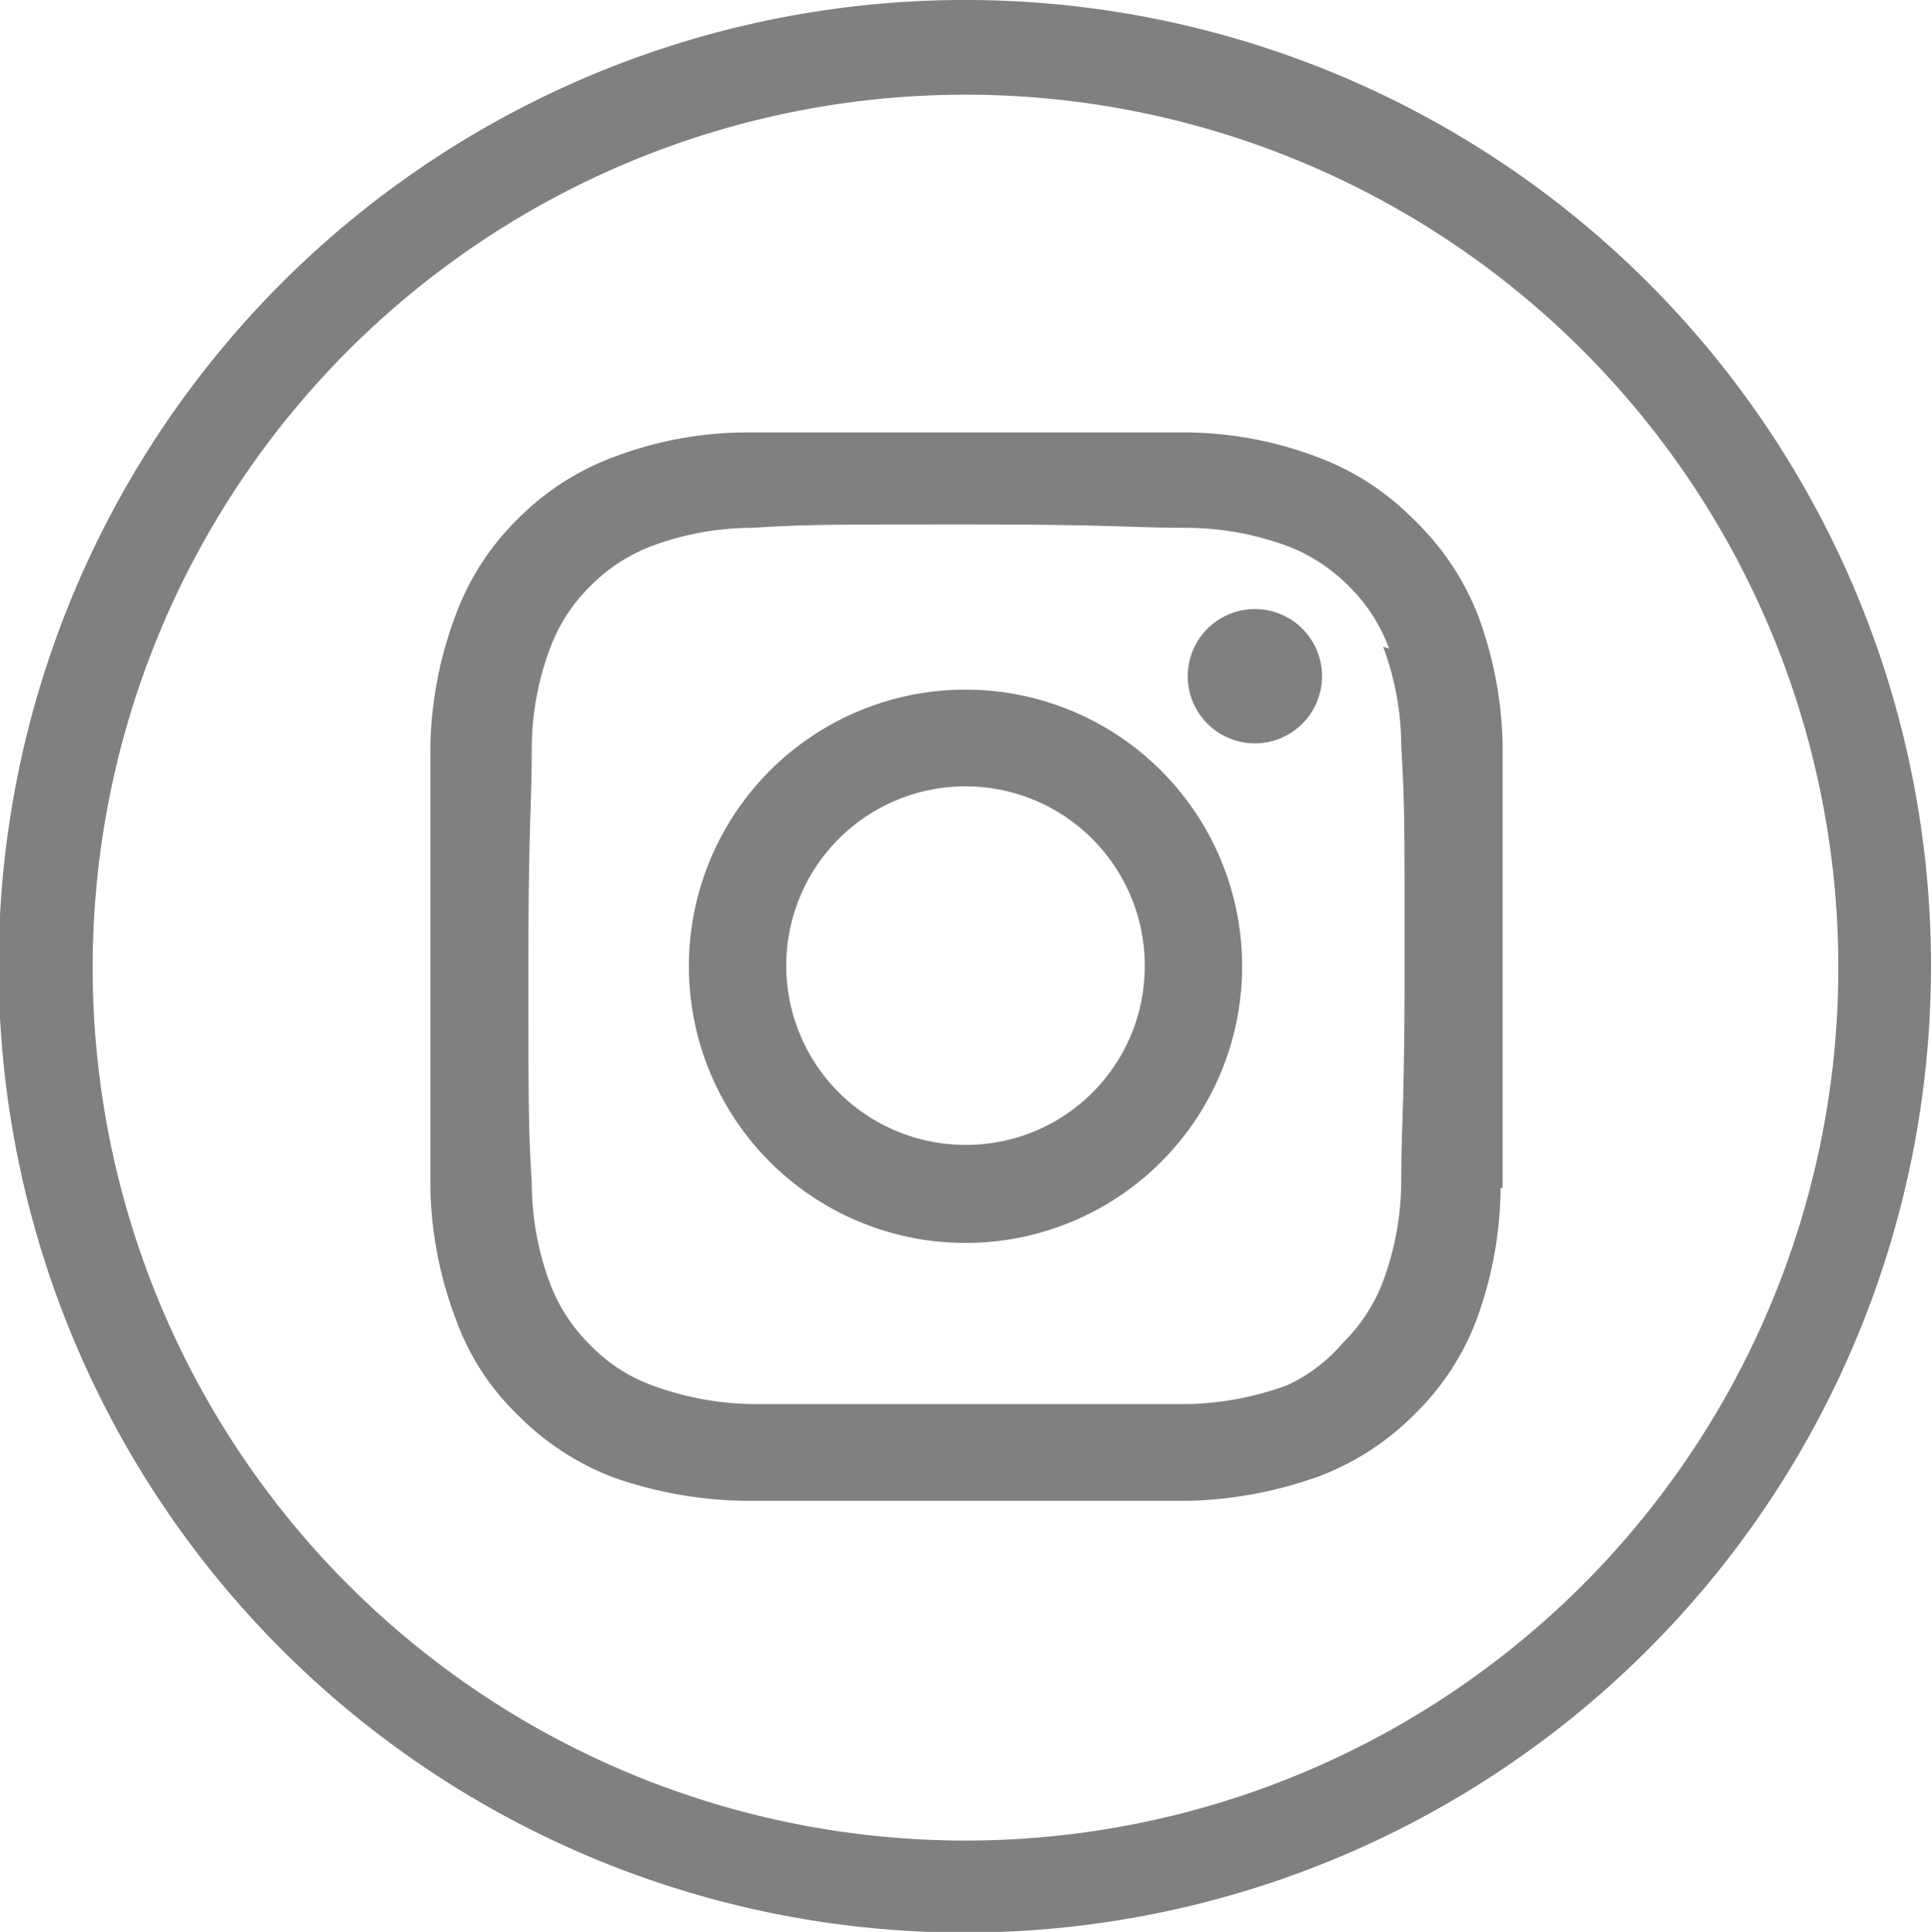
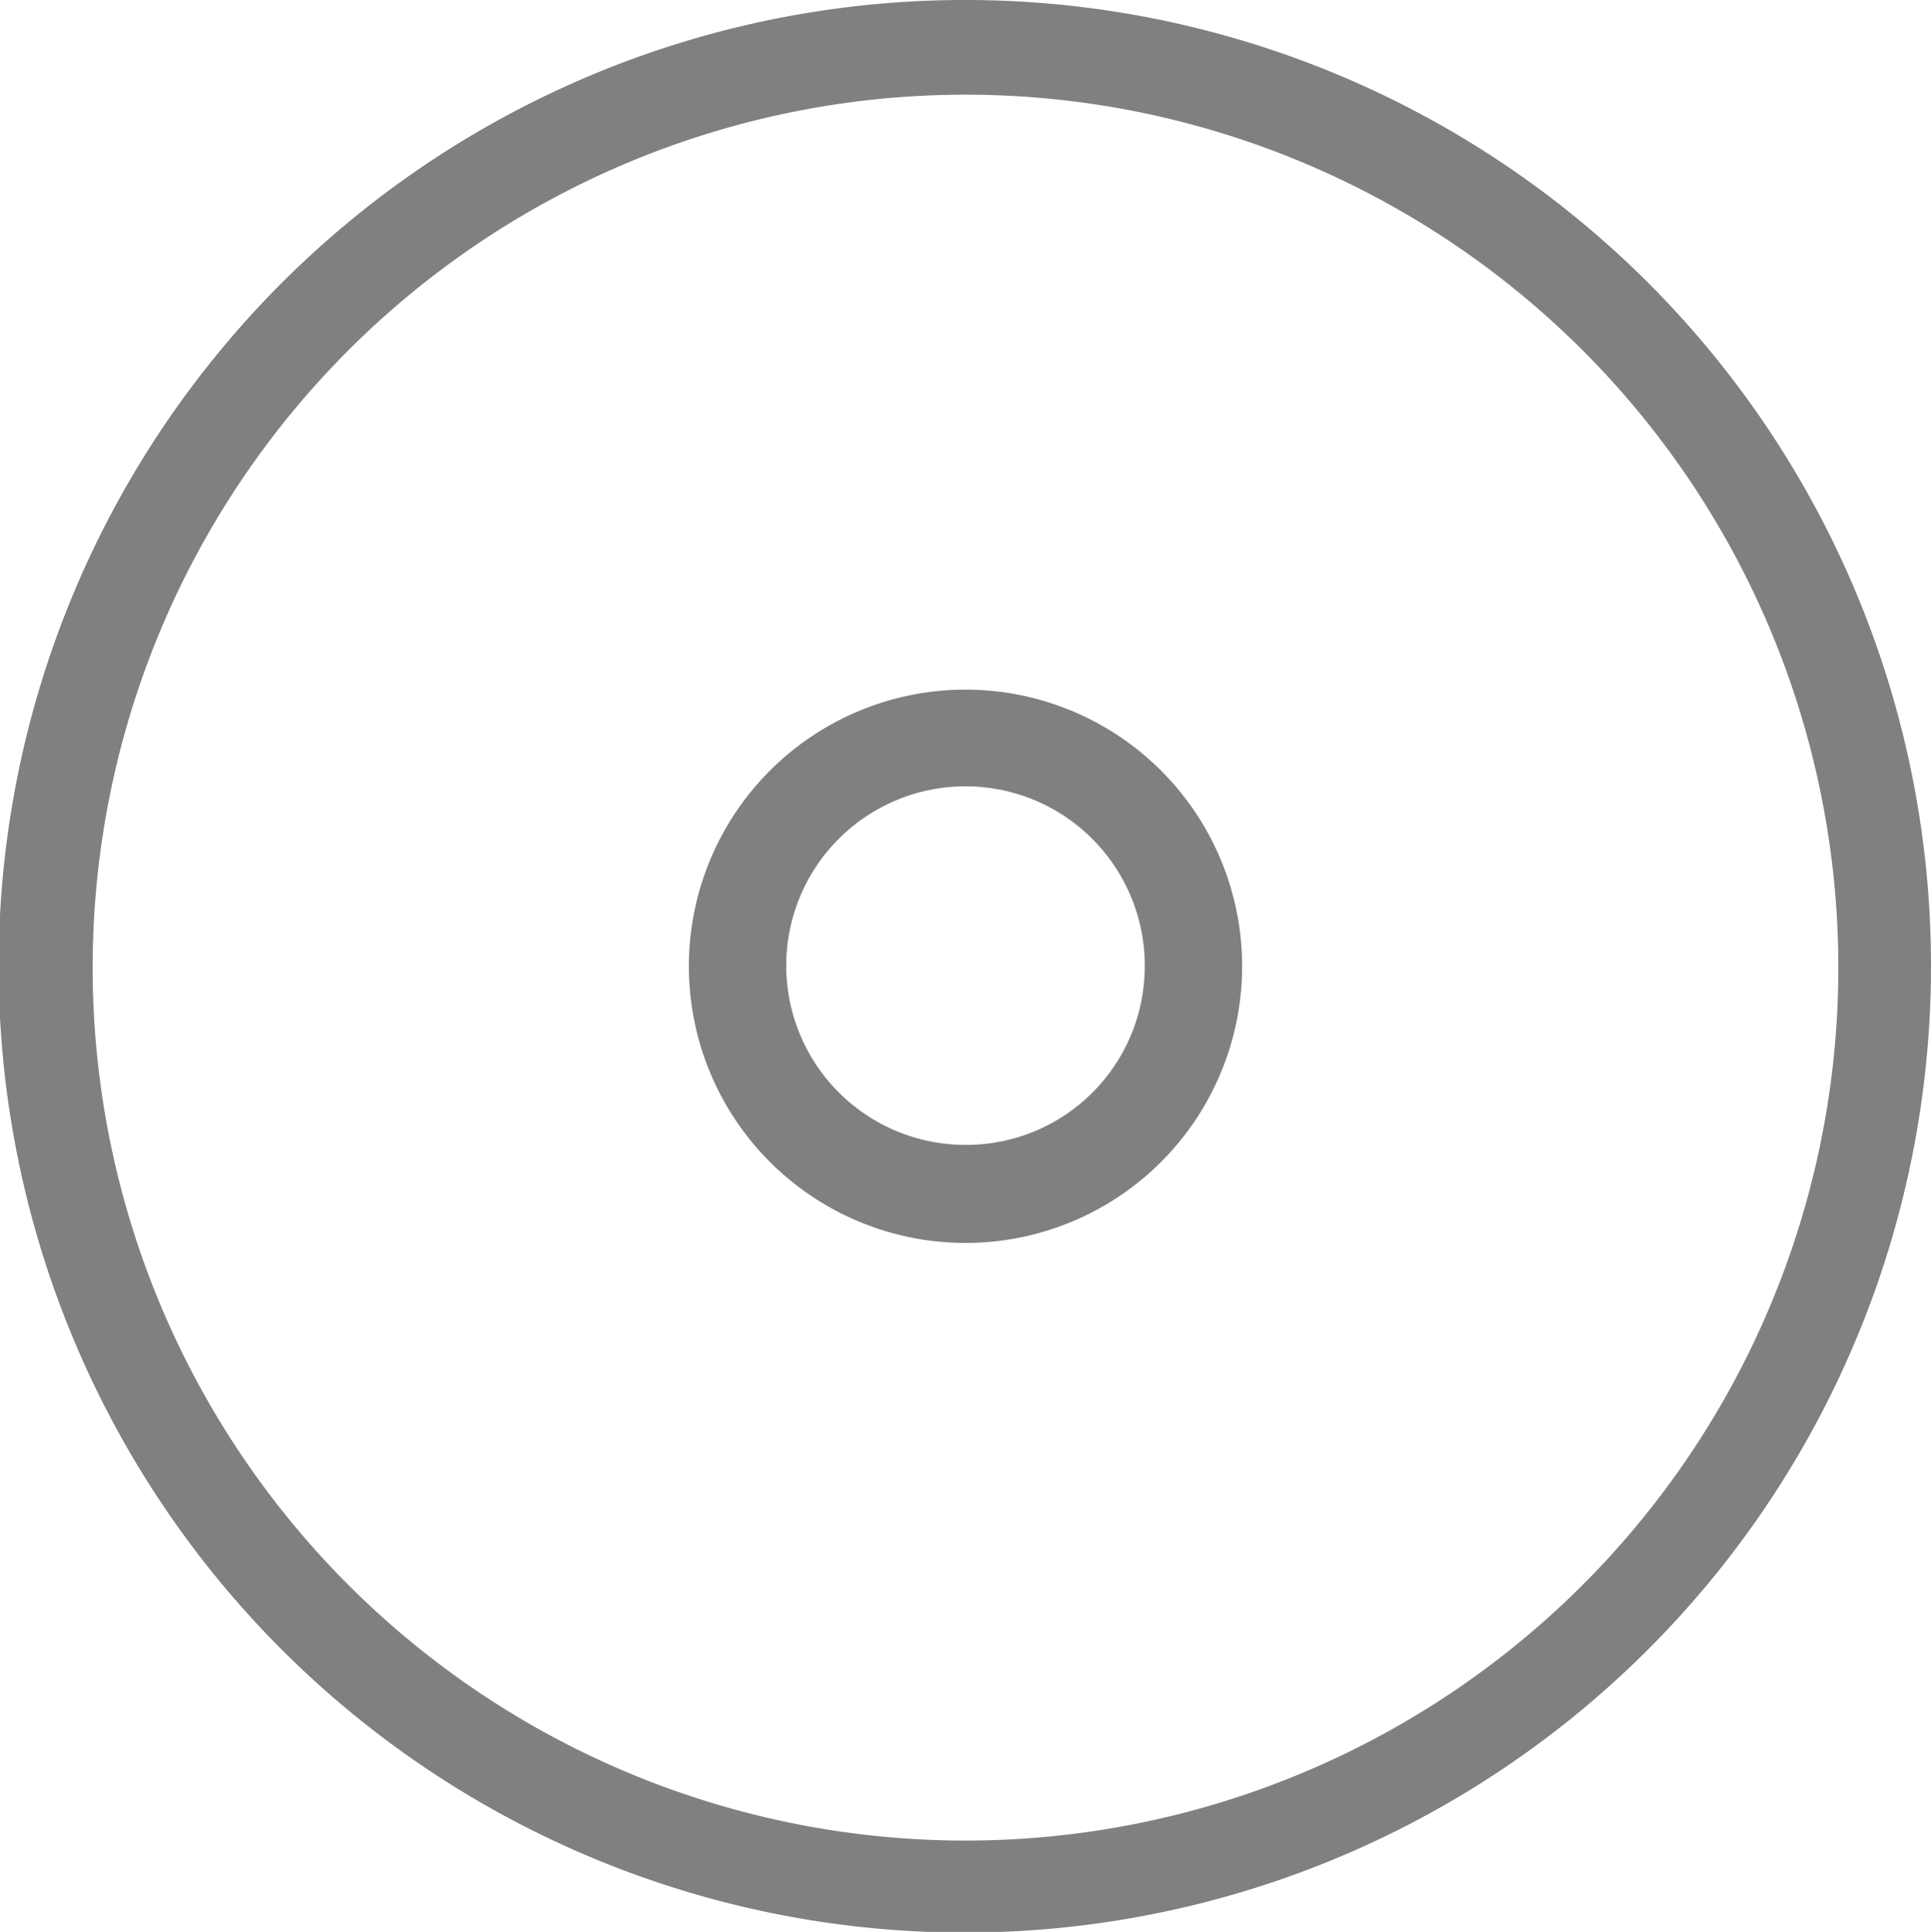
<svg xmlns="http://www.w3.org/2000/svg" width="28.76" height="28.77" viewBox="0 0 28.76 28.77">
-   <path d="M22.35,17.69A5.82,5.82,0,0,1,22,19.63a3.86,3.86,0,0,1-.92,1.42,4,4,0,0,1-1.42.93,6.13,6.13,0,0,1-1.95.37c-.85,0-1.12,0-3.3,0s-2.45,0-3.31,0A6.12,6.12,0,0,1,9.13,22a4,4,0,0,1-1.42-.93,3.73,3.73,0,0,1-.92-1.42,5.82,5.82,0,0,1-.38-1.94c0-.86,0-1.13,0-3.31s0-2.45,0-3.3a5.83,5.83,0,0,1,.38-1.95,3.89,3.89,0,0,1,.92-1.42,3.94,3.94,0,0,1,1.42-.92,5.61,5.61,0,0,1,1.94-.37c.86,0,1.13,0,3.31,0s2.45,0,3.3,0a5.62,5.62,0,0,1,1.95.37,3.94,3.94,0,0,1,1.42.92A4,4,0,0,1,22,9.13a5.83,5.83,0,0,1,.38,1.95c0,.85,0,1.13,0,3.3s0,2.45,0,3.31m-3.69-6.62a1,1,0,1,1,1-1,1,1,0,0,1-1,1m2-1.41a2.53,2.53,0,0,0-.6-.93,2.57,2.57,0,0,0-.92-.6,4.39,4.39,0,0,0-1.49-.27c-.85,0-1.1-.05-3.24-.05s-2.39,0-3.24.05a4.33,4.33,0,0,0-1.49.27,2.57,2.57,0,0,0-.92.6,2.53,2.53,0,0,0-.6.93,4.26,4.26,0,0,0-.27,1.48c0,.85-.05,1.1-.05,3.24s0,2.4.05,3.24a4.33,4.33,0,0,0,.27,1.49,2.57,2.57,0,0,0,.6.92,2.45,2.45,0,0,0,.92.6,4.52,4.52,0,0,0,1.49.28c.85,0,1.1,0,3.24,0s2.39,0,3.24,0a4.58,4.58,0,0,0,1.49-.28A2.45,2.45,0,0,0,20,20a2.57,2.57,0,0,0,.6-.92,4.33,4.33,0,0,0,.27-1.49c0-.84.05-1.1.05-3.24s0-2.39-.05-3.24a4.26,4.26,0,0,0-.27-1.48" transform="translate(0 0)" fill="gray" />
  <path d="M14.38,17.05a2.67,2.67,0,1,1,2.67-2.67,2.66,2.66,0,0,1-2.67,2.67m0-6.78a4.12,4.12,0,1,0,4.12,4.11,4.12,4.12,0,0,0-4.12-4.11" transform="translate(0 0)" fill="gray" />
  <path d="M14.38,0A14.39,14.39,0,1,0,28.76,14.38,14.38,14.38,0,0,0,14.38,0Zm0,27.41a13,13,0,1,1,13-13A13,13,0,0,1,14.38,27.41Z" transform="translate(0 0)" fill="gray" />
</svg>